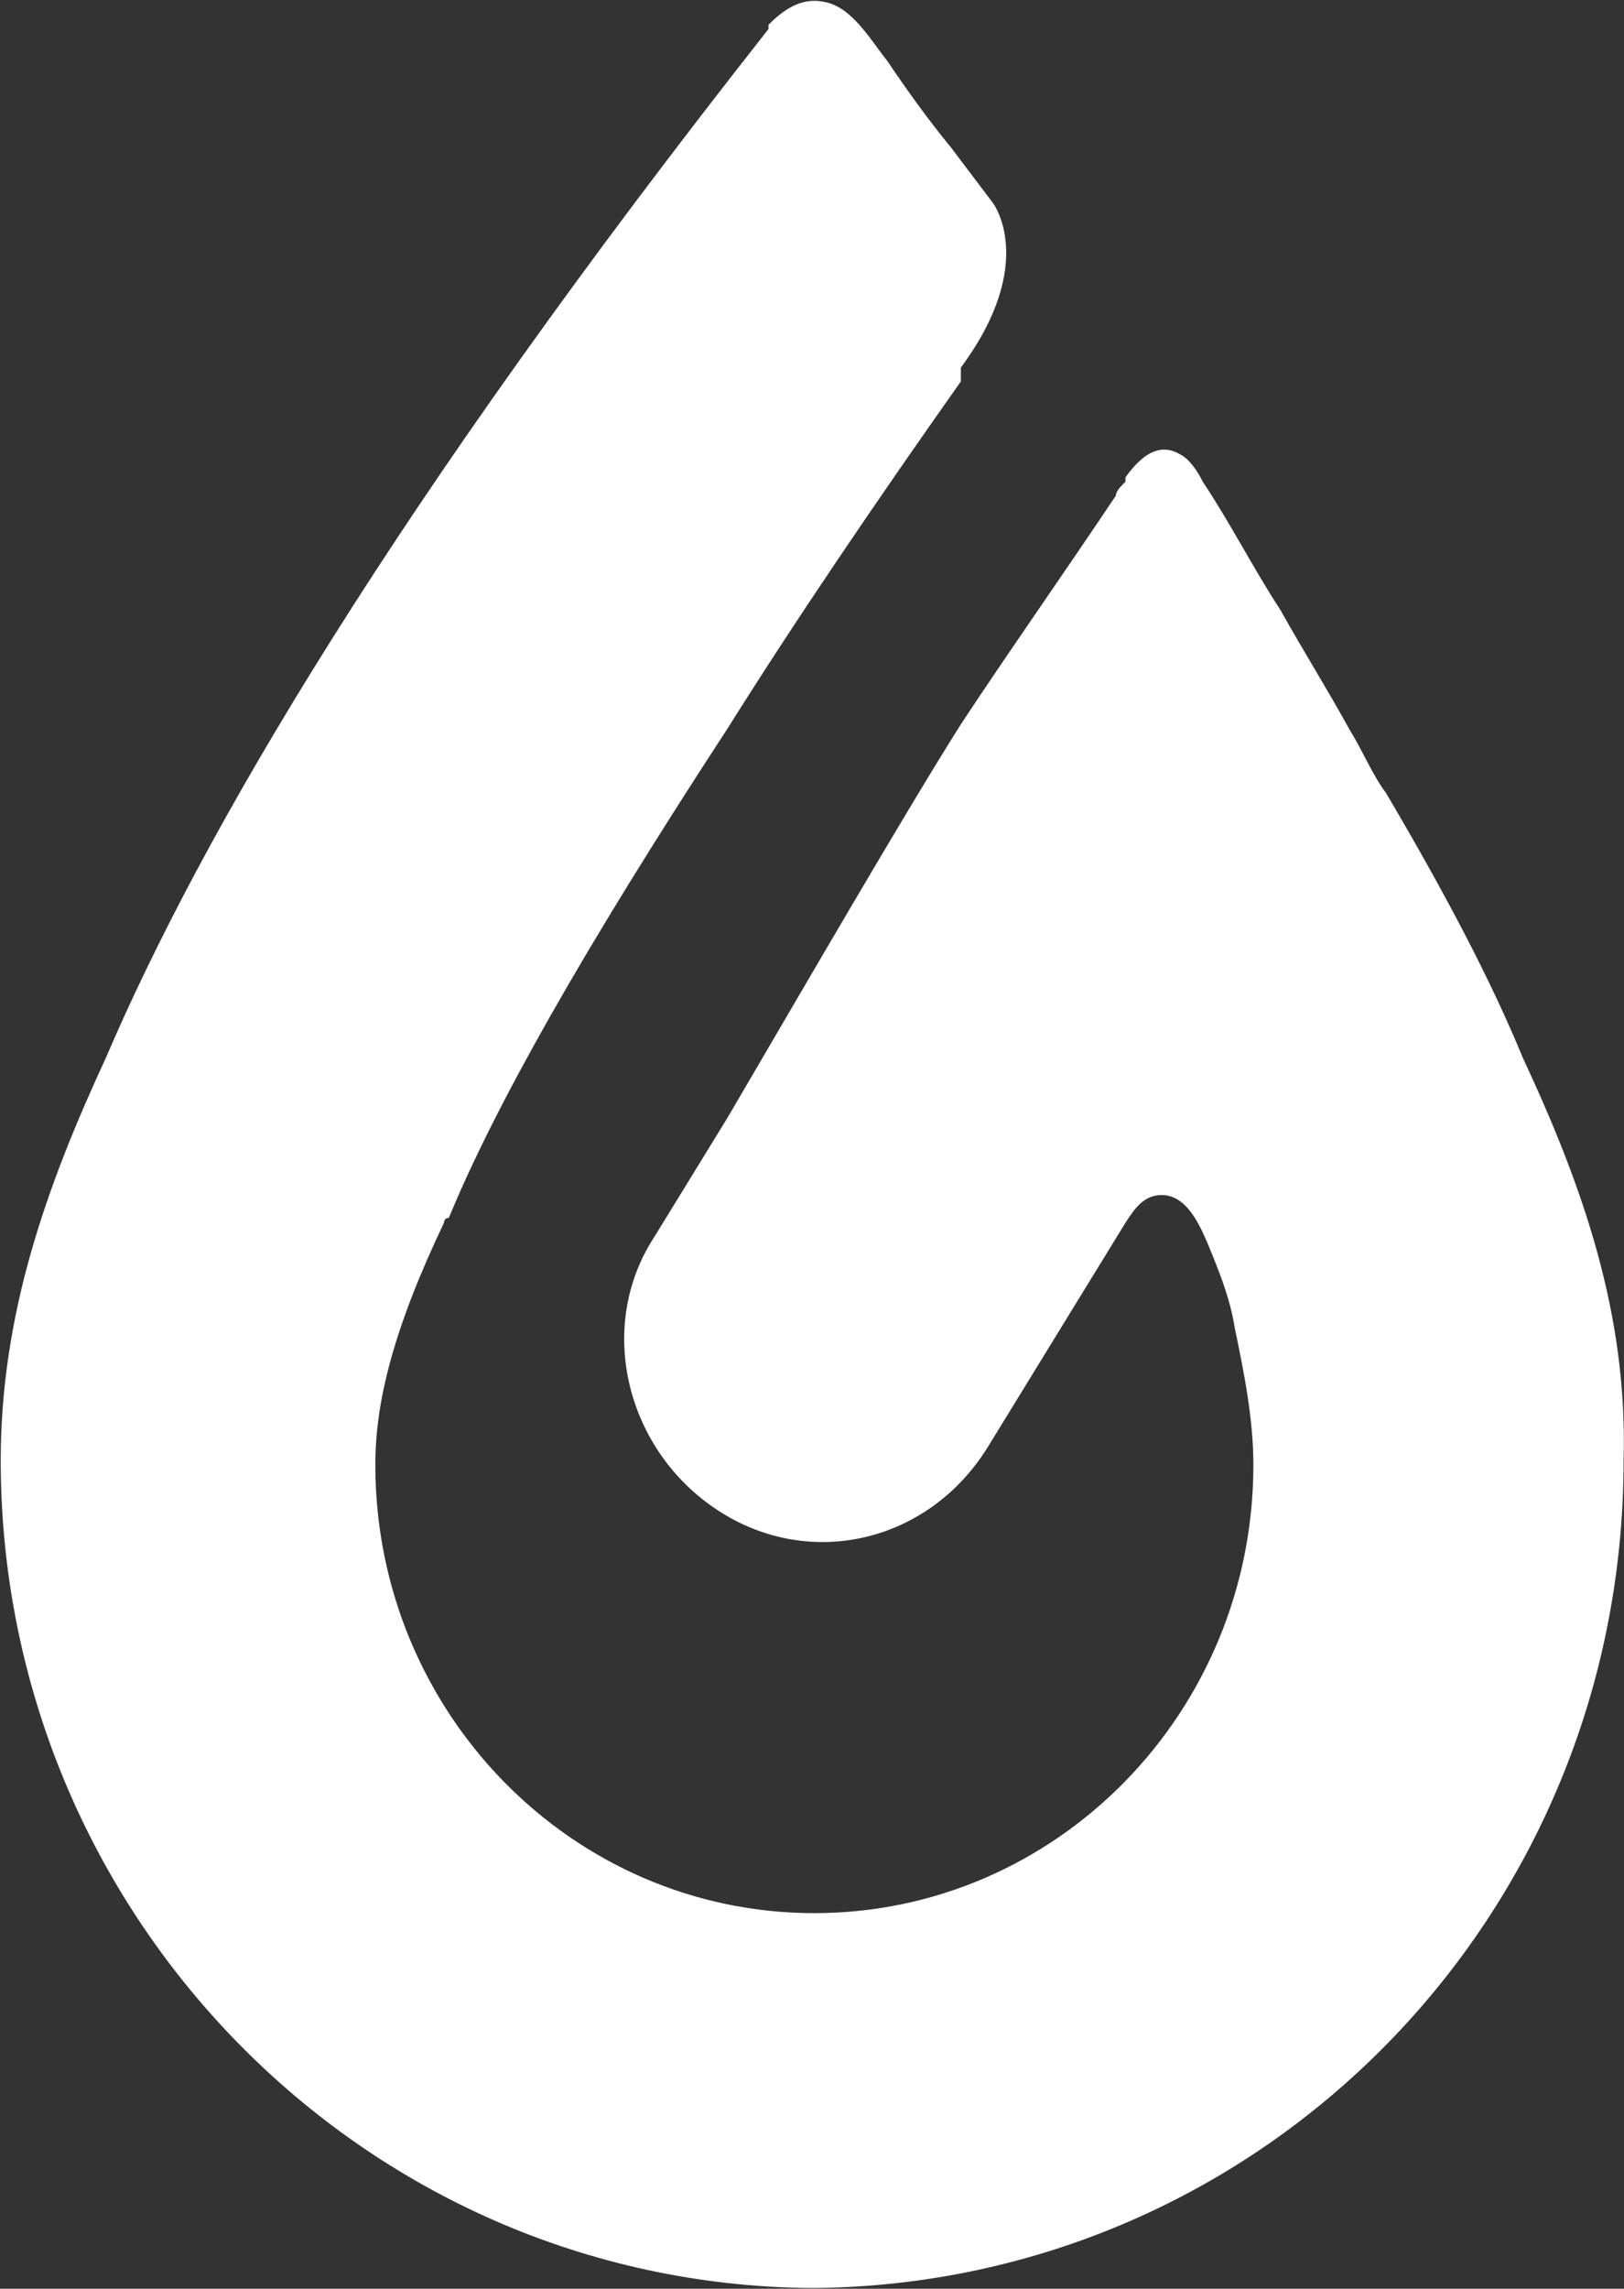
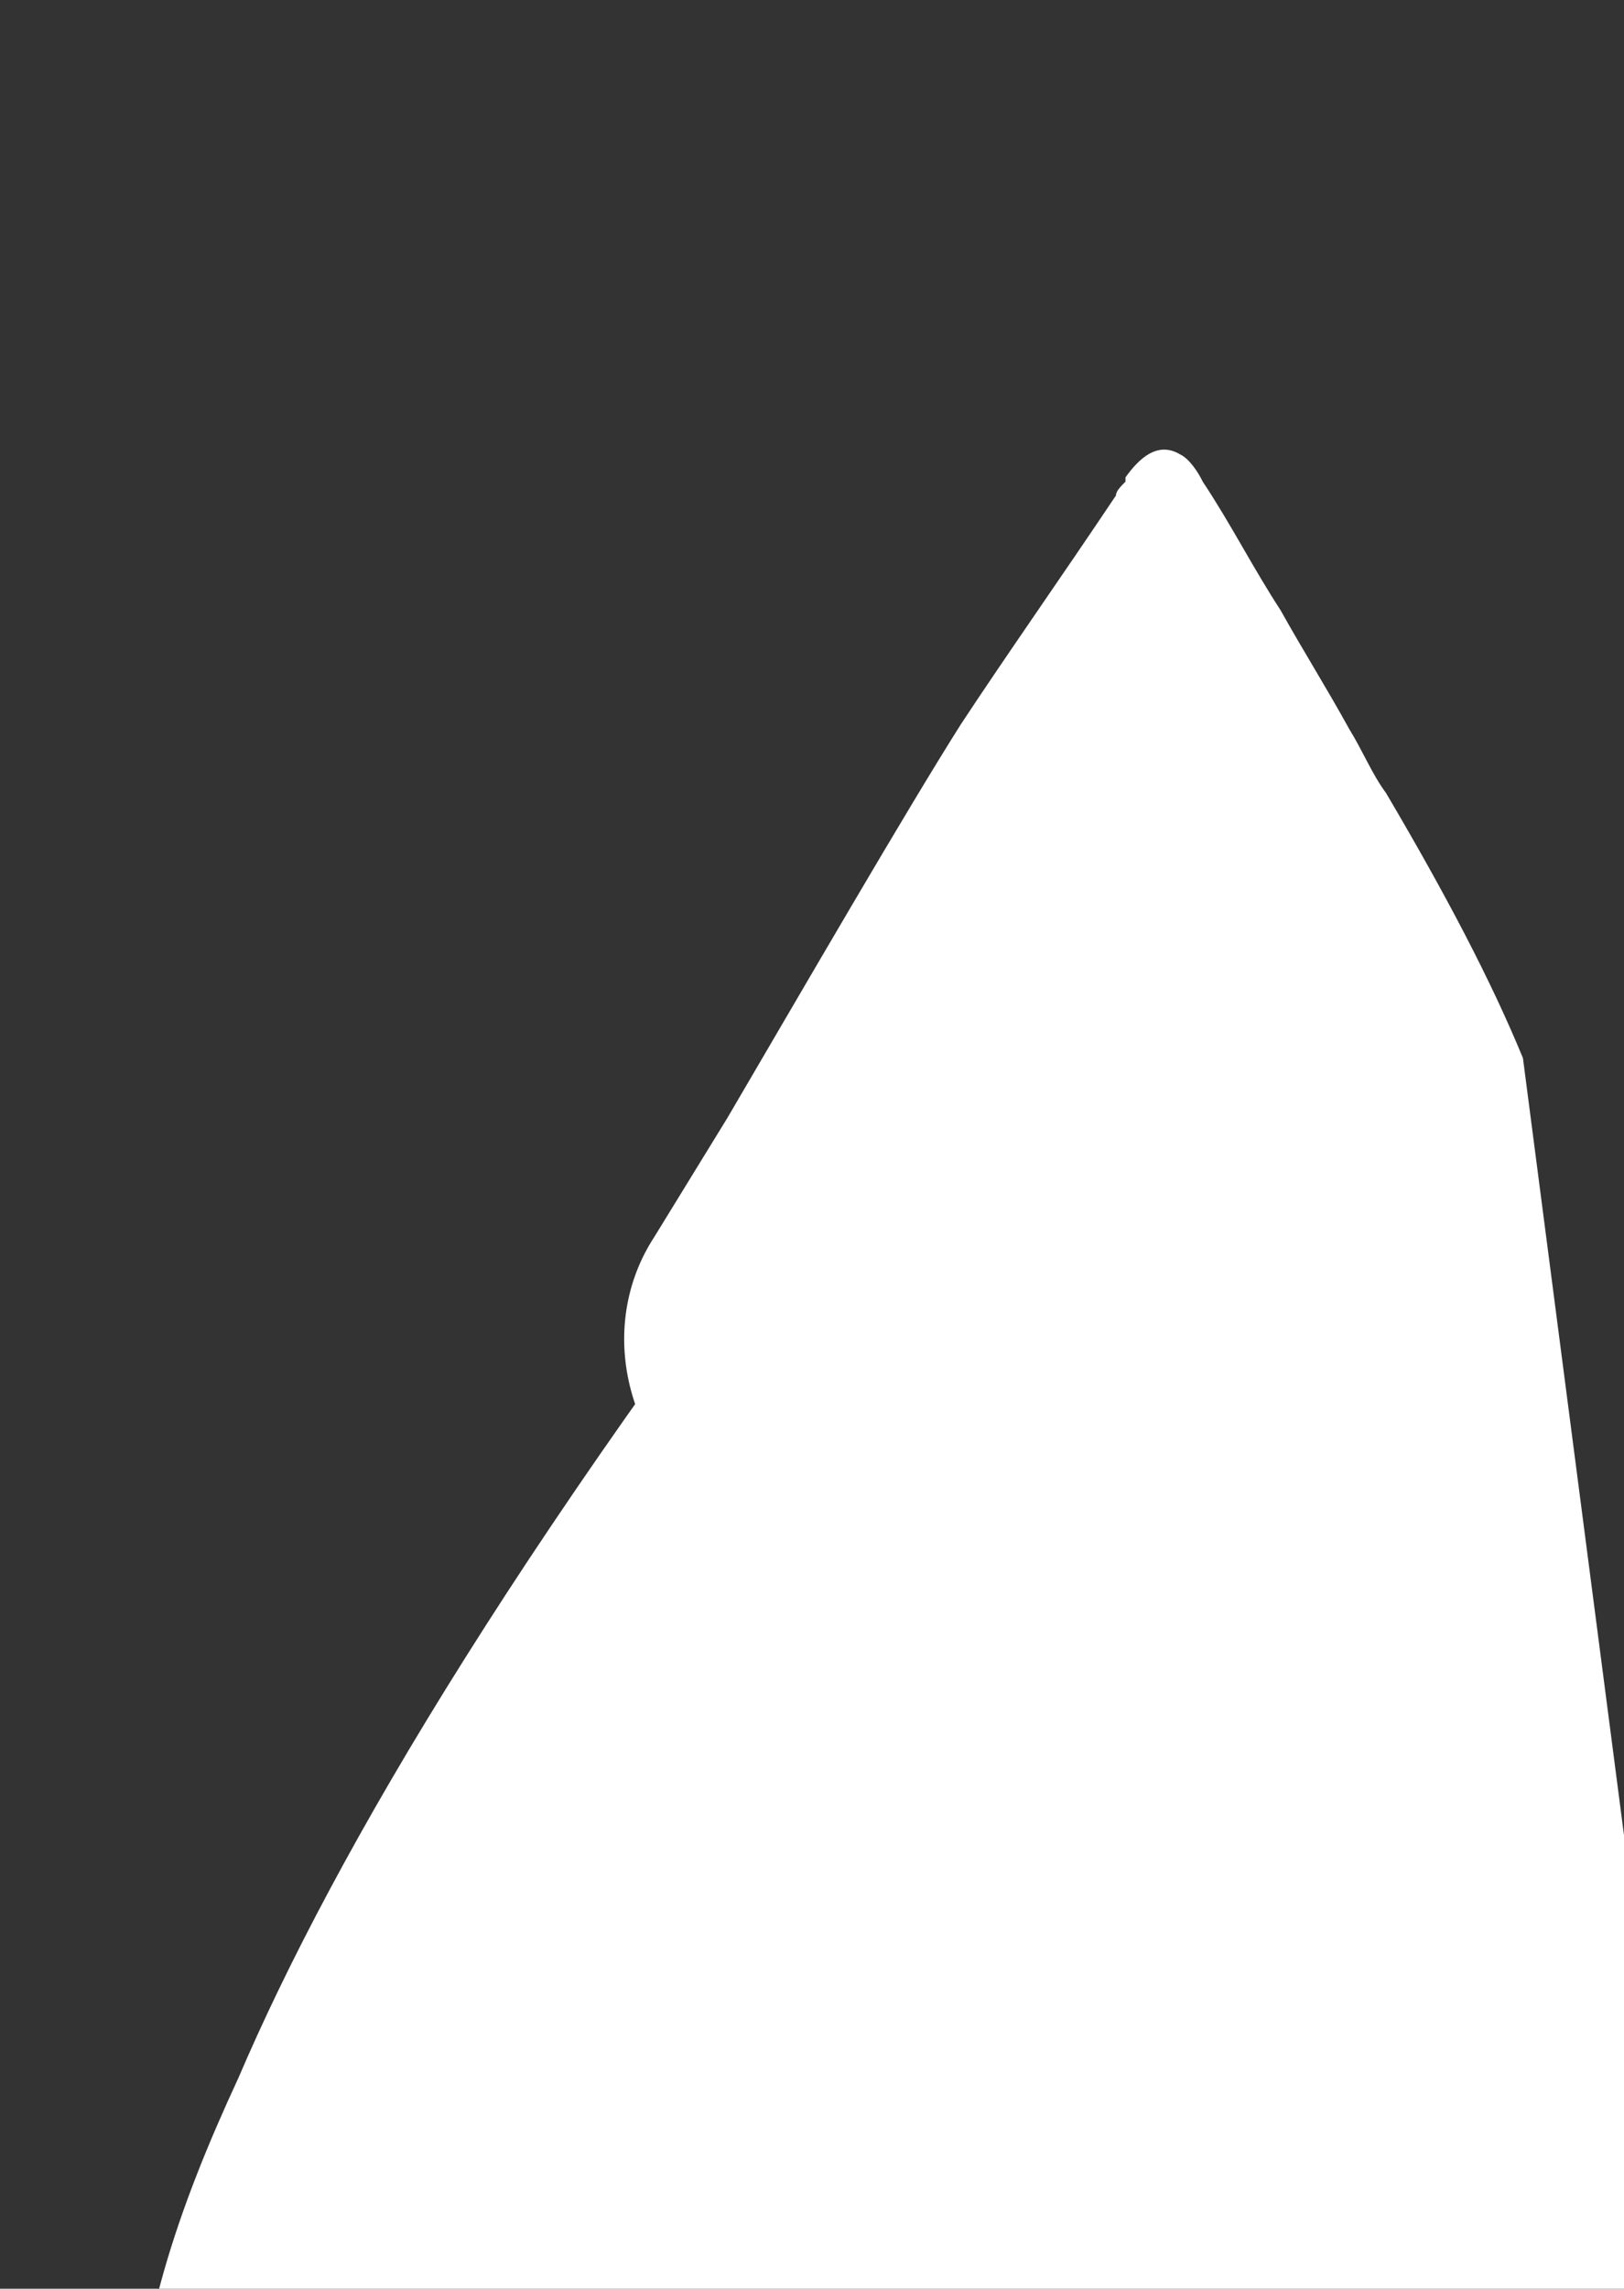
<svg xmlns="http://www.w3.org/2000/svg" version="1.2" viewBox="0 0 1549 2182" width="1549" height="2182">
  <rect x="0" y="0" width="1549" height="2182" fill="#333333" stroke="none" />
  <title>1548</title>
  <style>
		.s0 { fill: #ffffff } 
	</style>
  <g id="XMLID_52_">
    <g id="XMLID_53_">
-       <path id="XMLID_101_" class="s0" d="m1452.6 1008.7c-30.5-74.2-74.2-157.1-130.6-252.7-13.2-17.7-21.9-39.6-35.1-61-21.8-39.6-43.7-74.2-65.5-113.3-25.9-39.6-47.8-82.9-74.2-122.5-4.1-8.6-12.7-21.8-21.4-25.9-21.8-13.2-39.6 4.1-52.3 21.8 0 0 0 0 0 4.1-4.6 4.6-9.1 9.1-9.1 13.2-52.4 78.3-104.7 152.5-147.9 218.1-52.4 82.8-148.4 248.5-222.6 375.1l-69.6 113.3c-56.9 86.9-26.4 204.8 60.9 261.3 87.4 56.9 200.8 30.5 257.2-61l131.1-213.5c8.6-13.2 17.3-26.4 34.6-26.4 26.4 0 39.1 35 48.2 56.9 8.7 21.8 17.3 43.7 21.4 69.6 9.1 43.7 17.8 87.4 17.8 130.7 0 235.8-187.6 427.4-418.8 427.4-231.2 0-418.7-191.6-418.7-427.4 0-61 17.8-130.7 65.5-230.8 0 0 0-4.6 4.6-4.6 43.2-104.7 126.1-252.6 265.8-466.5 65.5-104.3 139.7-213.5 222.6-331 0-9.1 0-9.1 0-13.2 74.1-100.1 30.5-157 30.5-157l-39.6-52.4c-21.4-25.9-43.3-56.4-61-82.8-17.3-21.9-34.6-52.4-61-56.5-21.9-4.5-39.2 8.7-52.4 21.9v4.1c-357.2 453.4-540.7 767.5-632.1 981-56.5 121.9-100.2 243.9-100.2 383.7 0 431.5 344.6 784.8 771.9 788.9h4.1c427.4-4.1 771.9-353.3 771.9-788.9 4.1-139.8-39.1-261.8-96-383.7z" />
+       <path id="XMLID_101_" class="s0" d="m1452.6 1008.7c-30.5-74.2-74.2-157.1-130.6-252.7-13.2-17.7-21.9-39.6-35.1-61-21.8-39.6-43.7-74.2-65.5-113.3-25.9-39.6-47.8-82.9-74.2-122.5-4.1-8.6-12.7-21.8-21.4-25.9-21.8-13.2-39.6 4.1-52.3 21.8 0 0 0 0 0 4.1-4.6 4.6-9.1 9.1-9.1 13.2-52.4 78.3-104.7 152.5-147.9 218.1-52.4 82.8-148.4 248.5-222.6 375.1l-69.6 113.3c-56.9 86.9-26.4 204.8 60.9 261.3 87.4 56.9 200.8 30.5 257.2-61l131.1-213.5l-39.6-52.4c-21.4-25.9-43.3-56.4-61-82.8-17.3-21.9-34.6-52.4-61-56.5-21.9-4.5-39.2 8.7-52.4 21.9v4.1c-357.2 453.4-540.7 767.5-632.1 981-56.5 121.9-100.2 243.9-100.2 383.7 0 431.5 344.6 784.8 771.9 788.9h4.1c427.4-4.1 771.9-353.3 771.9-788.9 4.1-139.8-39.1-261.8-96-383.7z" />
    </g>
  </g>
</svg>